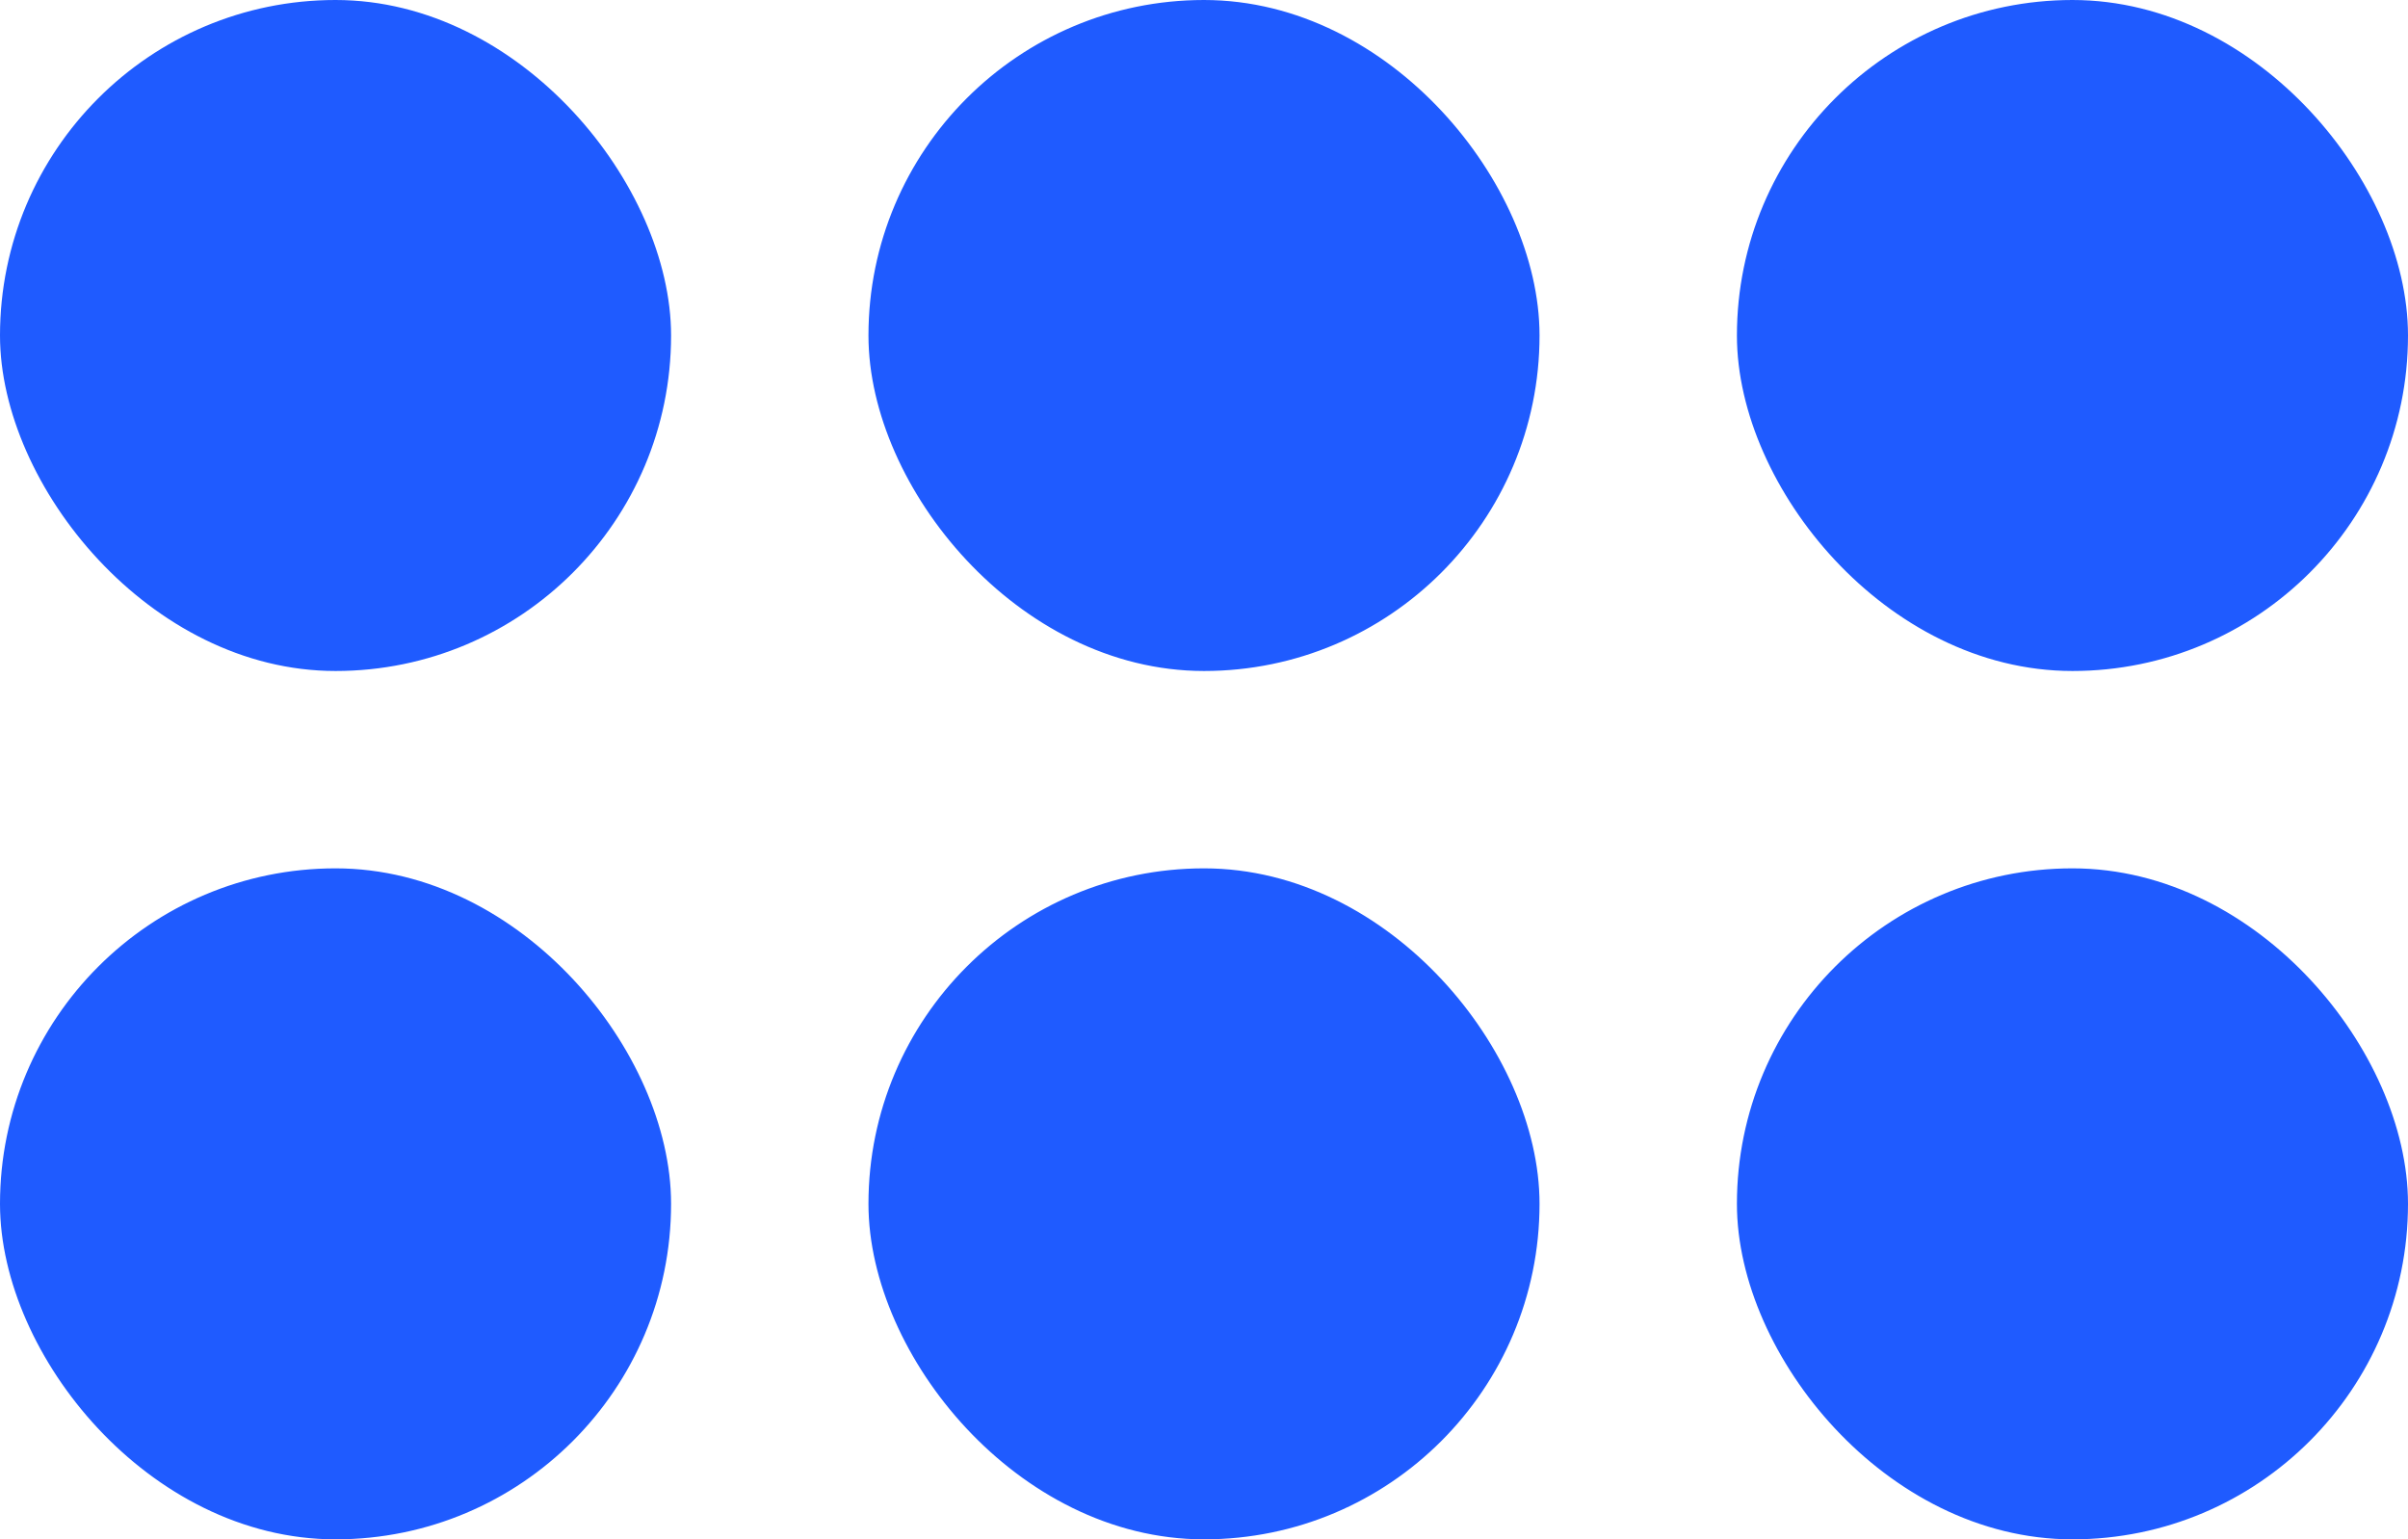
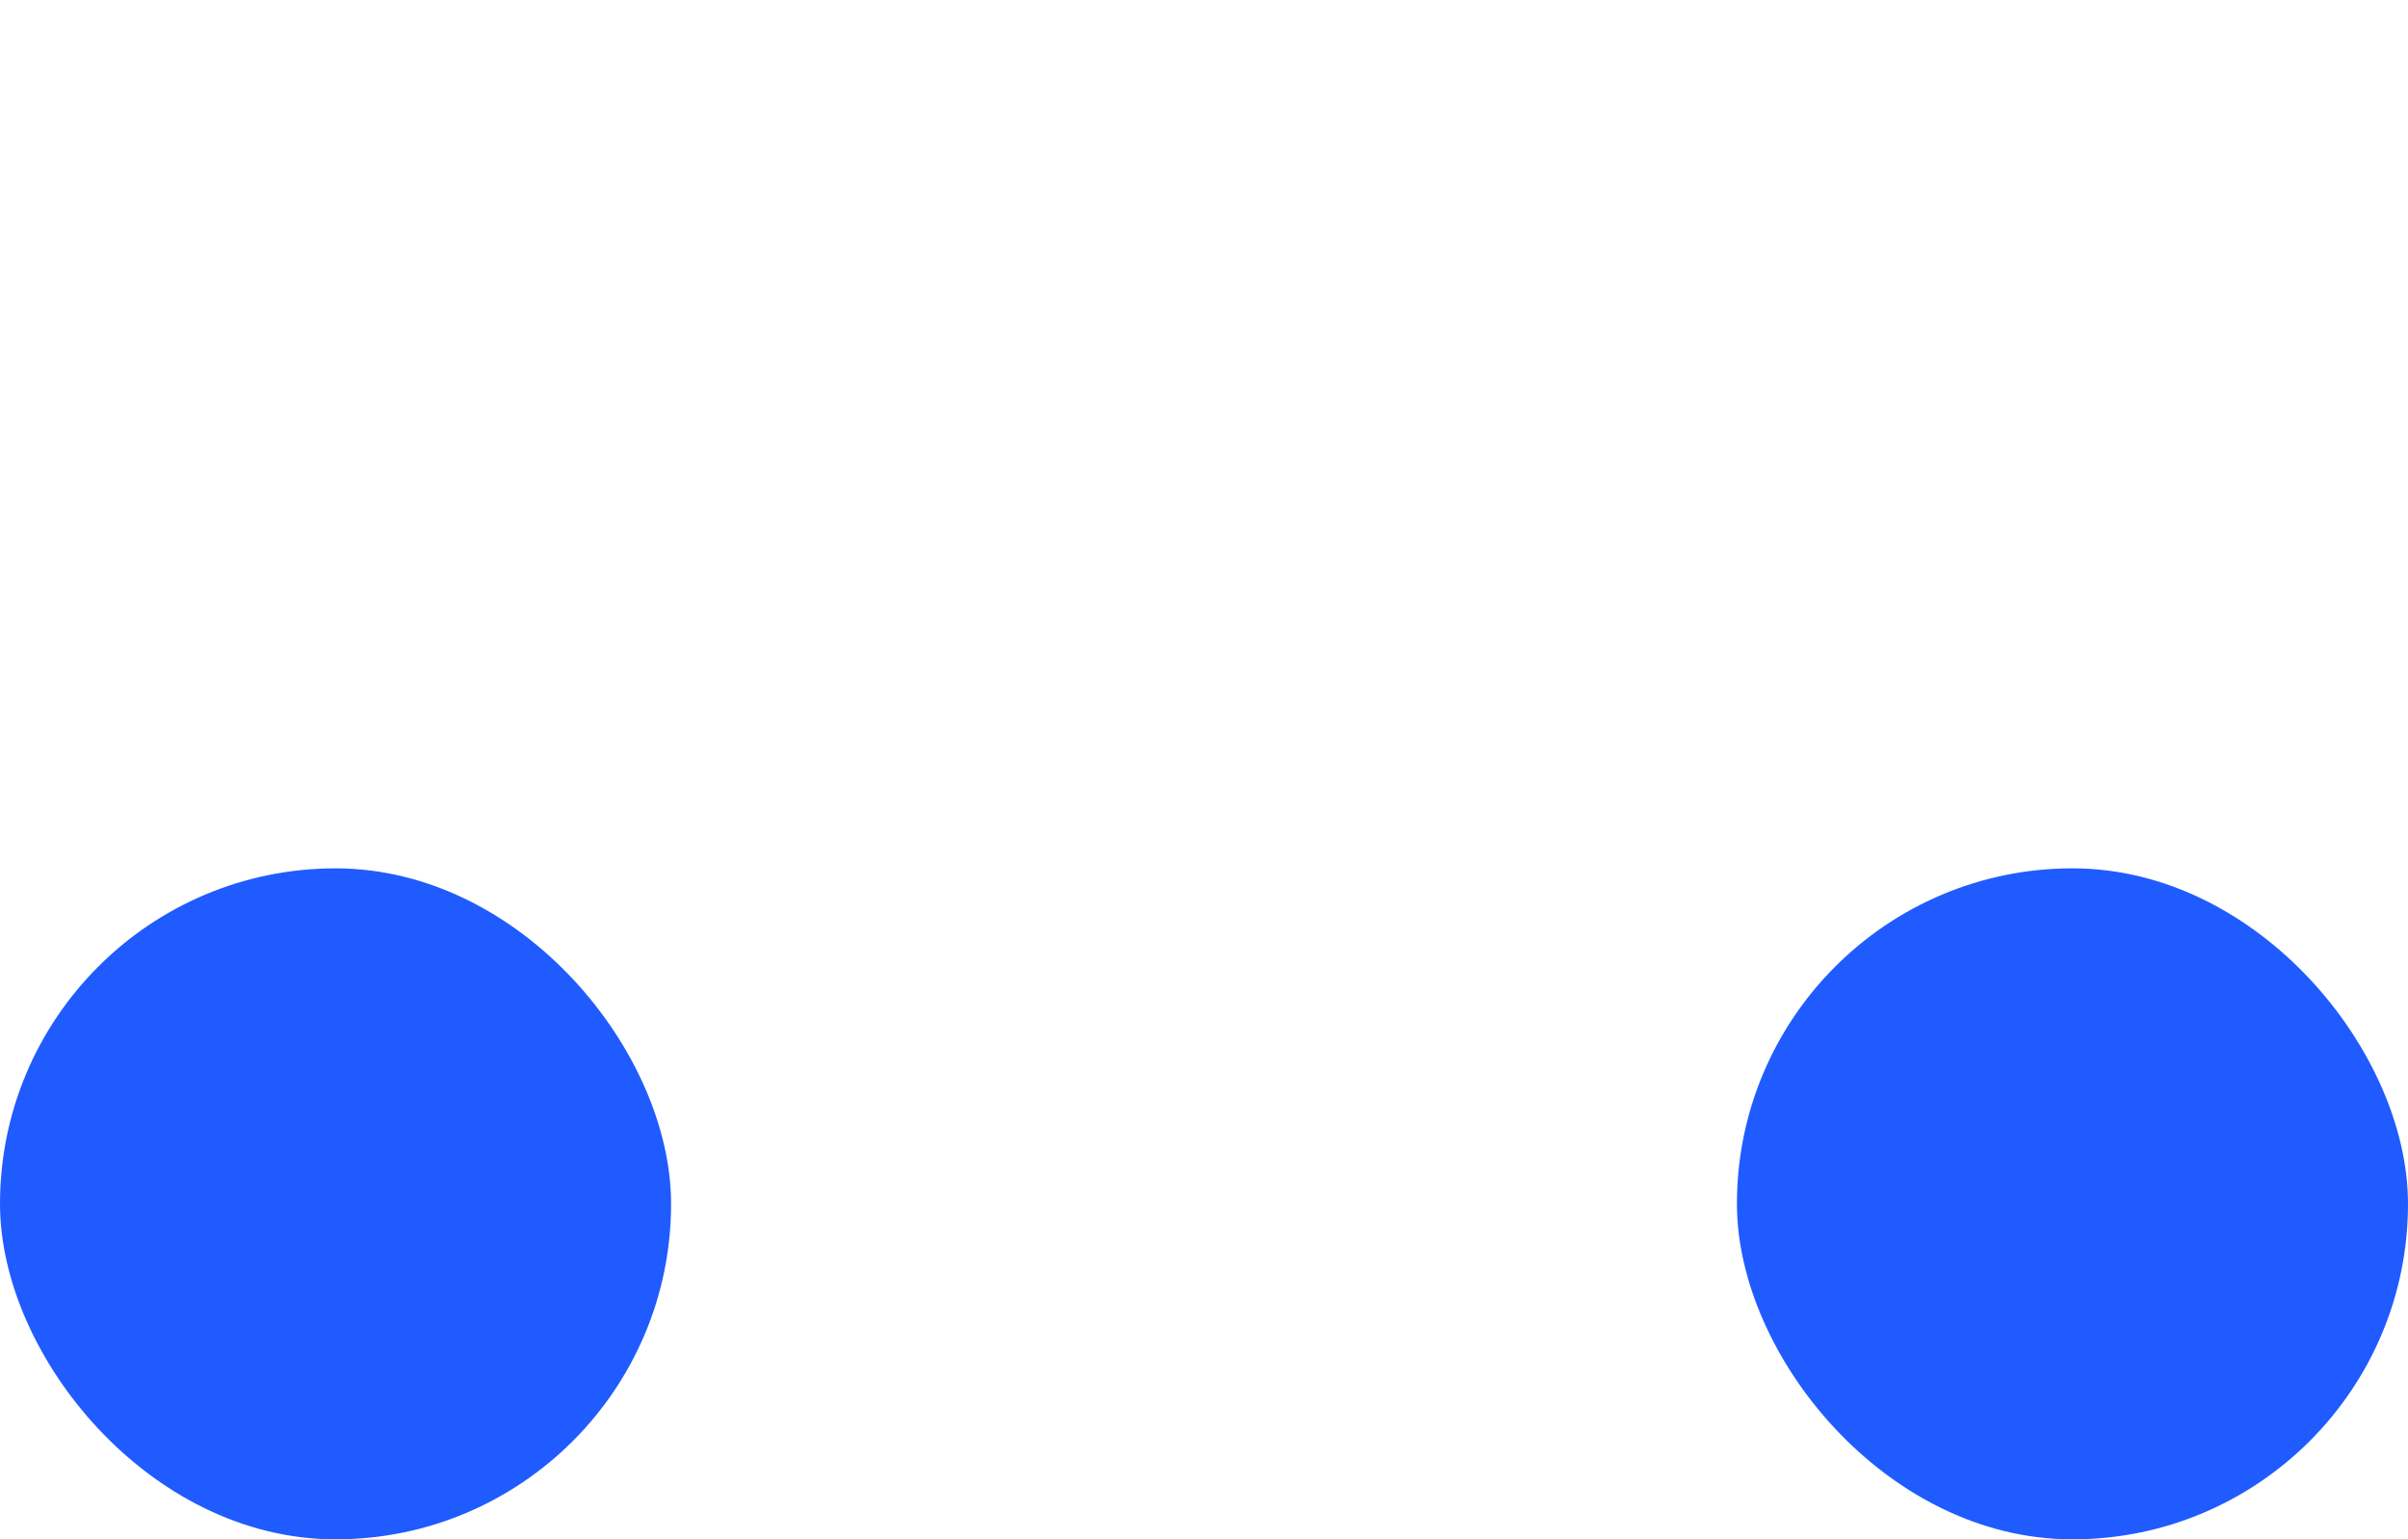
<svg xmlns="http://www.w3.org/2000/svg" width="61" height="39" viewBox="0 0 61 39" fill="none">
-   <rect width="17" height="17" rx="8.5" fill="#1F5BFF" />
-   <rect x="22.5" y="0.5" width="16" height="16" rx="8" fill="#1F5BFF" stroke="#1F5BFF" />
-   <rect x="44.5" y="0.5" width="16" height="16" rx="8" fill="#1F5BFF" stroke="#1F5BFF" />
  <rect x="0.5" y="22.5" width="16" height="16" rx="8" fill="#1F5BFF" stroke="#1F5BFF" />
-   <rect x="22.5" y="22.5" width="16" height="16" rx="8" fill="#1F5BFF" stroke="#1F5BFF" />
  <rect x="44.5" y="22.5" width="16" height="16" rx="8" fill="#1F5BFF" stroke="#1F5BFF" />
</svg>